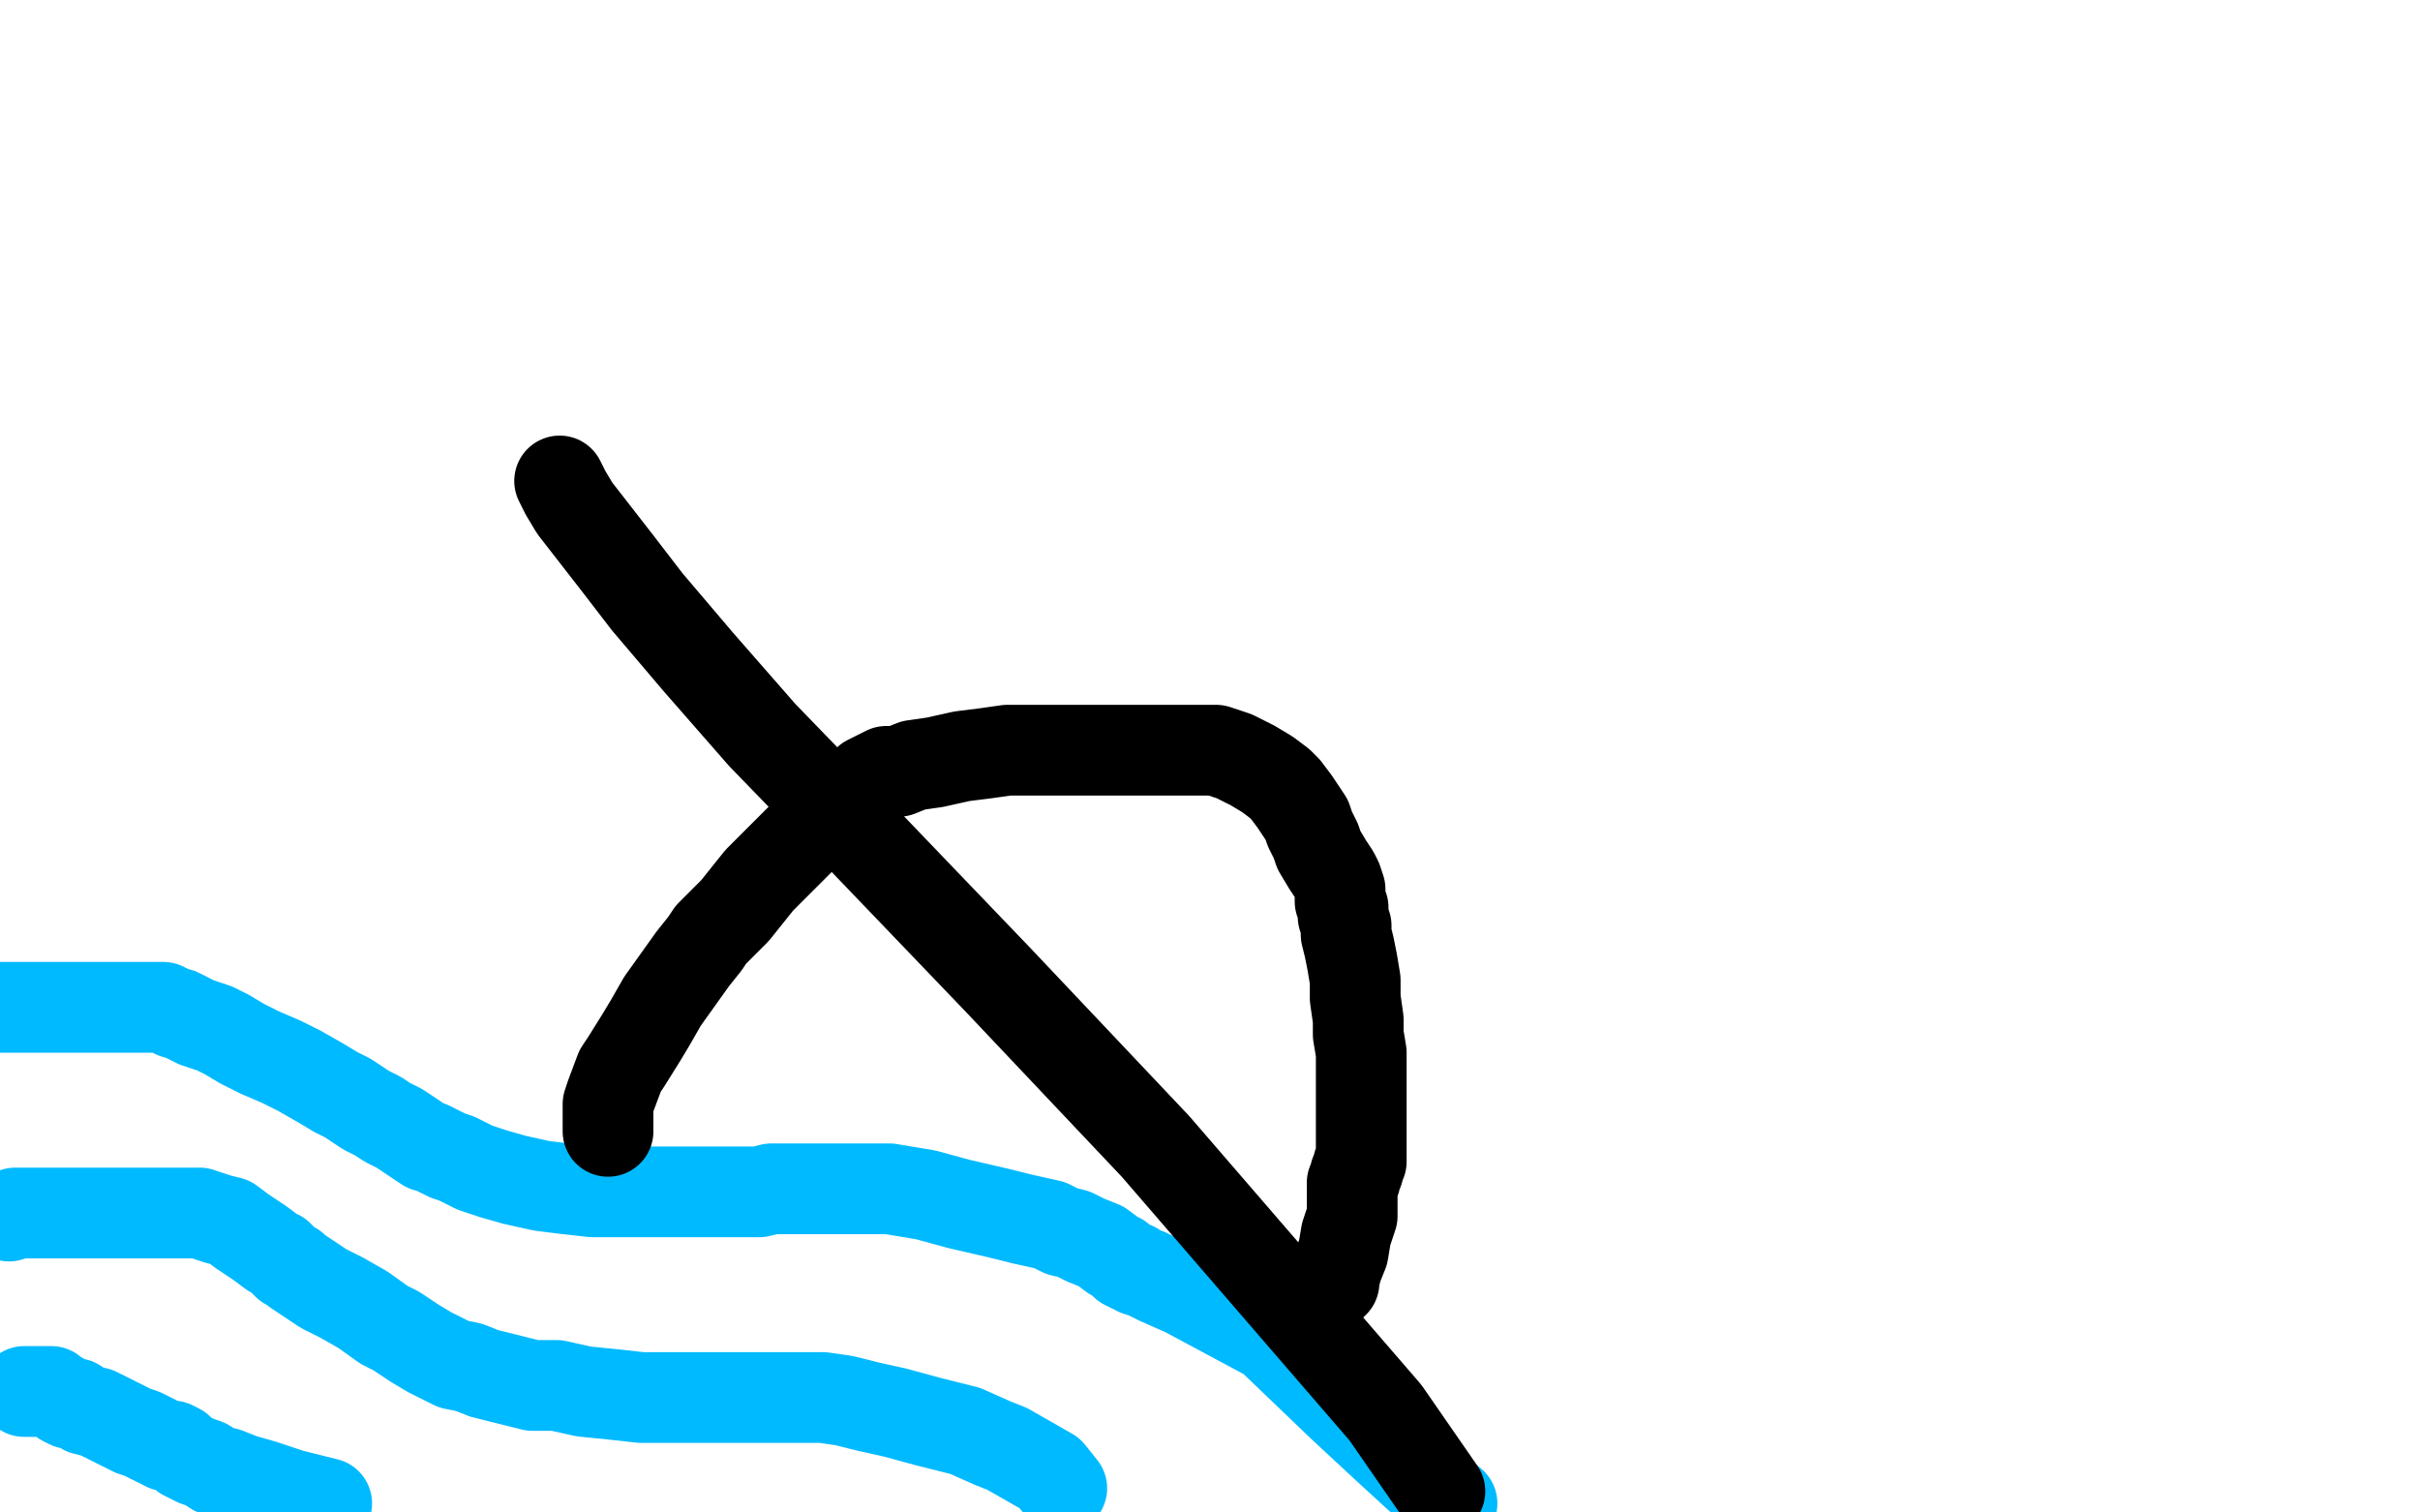
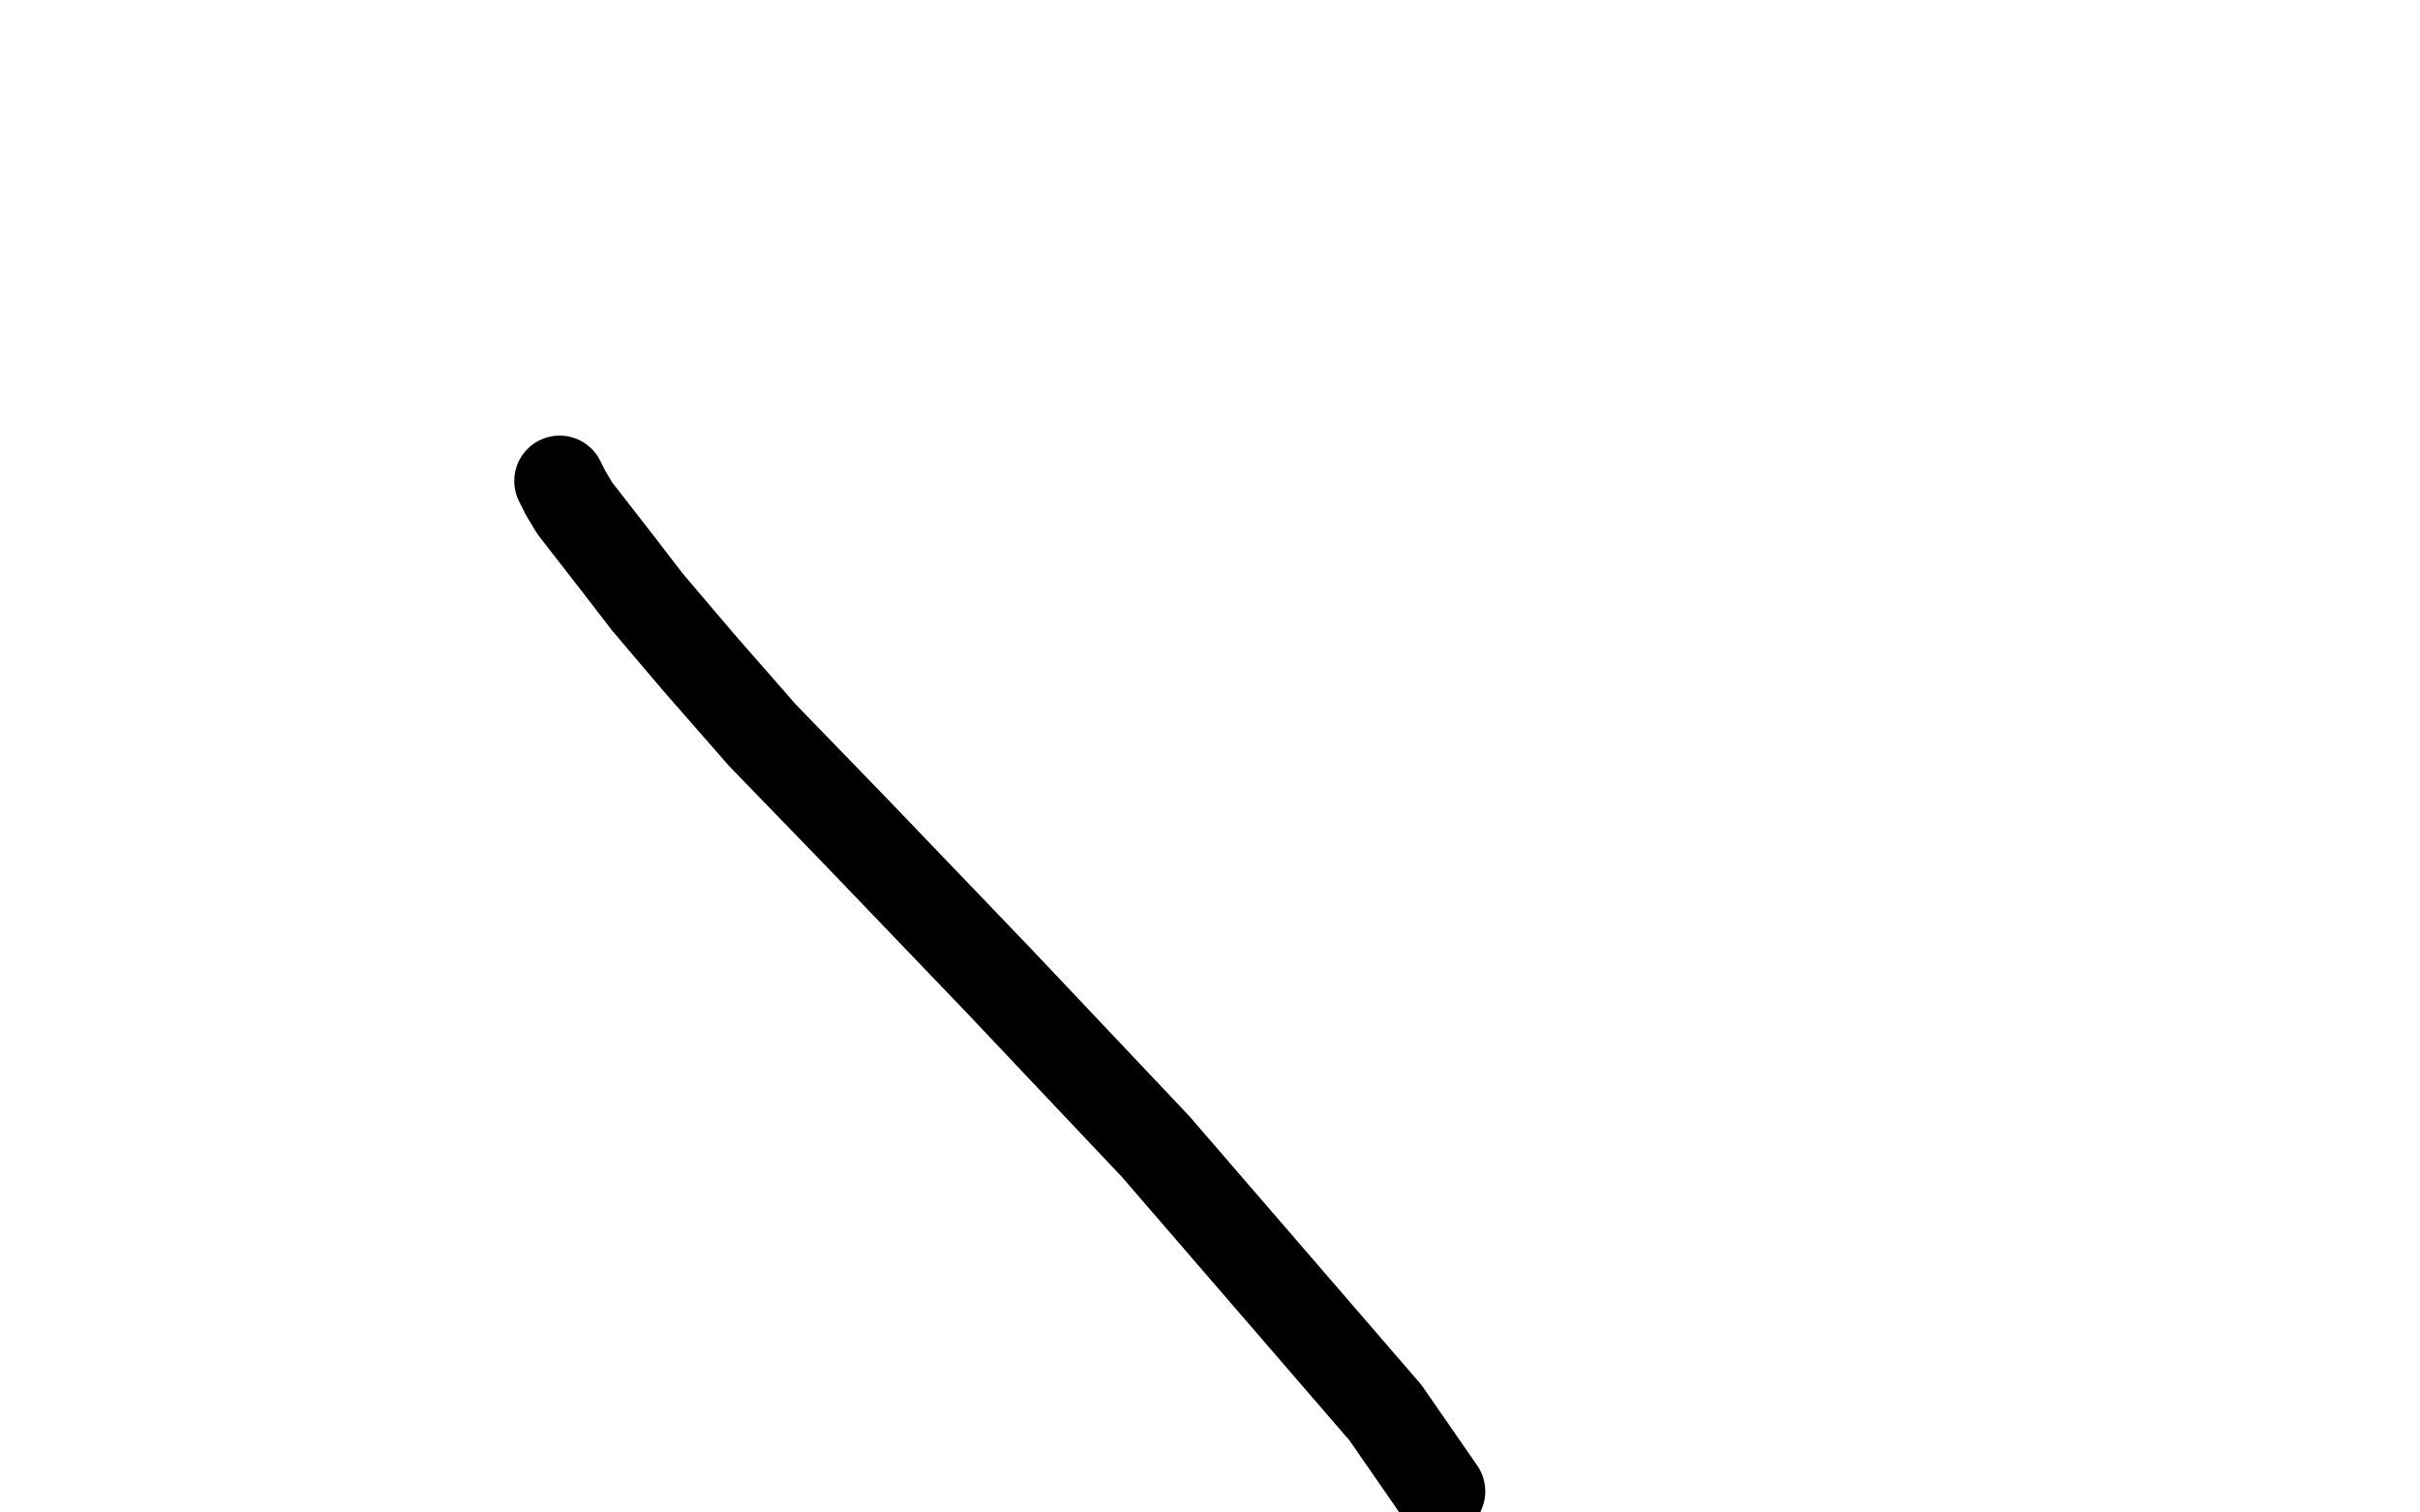
<svg xmlns="http://www.w3.org/2000/svg" width="800" height="500" version="1.1" style="stroke-antialiasing: false">
  <desc>This SVG has been created on https://colorillo.com/</desc>
-   <rect x="0" y="0" width="800" height="500" style="fill: rgb(255,255,255); stroke-width:0" />
-   <polyline points="0,333 1,333 1,333 5,333 5,333 10,333 10,333 17,333 17,333 23,333 23,333 30,333 30,333 45,333 50,333 54,333 58,335 59,335 61,336 63,337 65,338 68,339 71,340 75,342 80,345 86,348 93,351 99,354 106,358 111,361 115,363 121,367 125,369 128,371 132,373 135,375 141,379 142,379 148,382 151,383 157,386 163,388 170,390 179,392 187,393 196,394 201,394 209,394 214,394 221,394 227,394 233,394 238,394 242,394 246,394 251,394 255,393 259,393 262,393 266,393 269,393 273,393 276,393 281,393 286,393 294,393 306,395 317,398 330,401 338,403 347,405 351,407 355,408 359,410 364,412 368,415 370,416 372,418 374,419 375,419 376,420 379,421 383,423 392,427 420,442 444,465 458,478 470,489 480,497" style="fill: none; stroke: #00baff; stroke-width: 30; stroke-linejoin: round; stroke-linecap: round; stroke-antialiasing: false; stroke-antialias: 0; opacity: 1.0" />
-   <polyline points="3,402 5,401 5,401 19,401 19,401 31,401 31,401 47,401 47,401 60,401 60,401 66,401 66,401 72,403 72,403 76,404 80,407 83,409 86,411 90,414 92,415 93,416 94,417 95,418 97,419 98,420 101,422 107,426 113,429 120,433 127,438 131,440 137,444 142,447 146,449 150,451 155,452 160,454 168,456 176,458 184,458 193,460 203,461 212,462 223,462 233,462 239,462 245,462 249,462 252,462 254,462 257,462 258,462 260,462 264,462 272,462 279,463 287,465 296,467 307,470 319,473 328,477 333,479 340,483 347,487 351,492" style="fill: none; stroke: #00baff; stroke-width: 30; stroke-linejoin: round; stroke-linecap: round; stroke-antialiasing: false; stroke-antialias: 0; opacity: 1.0" />
-   <polyline points="8,460 10,460 10,460 11,460 13,460 14,460 16,460 17,460 18,461 20,462 21,463 23,464 25,464 28,466 32,467 36,469 40,471 44,473 47,474 51,476 53,477 55,478 57,478 59,479 61,481 63,482 65,483 68,484 71,486 75,487 80,489 87,491 96,494 108,497" style="fill: none; stroke: #00baff; stroke-width: 30; stroke-linejoin: round; stroke-linecap: round; stroke-antialiasing: false; stroke-antialias: 0; opacity: 1.0" />
-   <polyline points="201,374 201,373 201,373 201,369 201,369 201,365 201,365 202,362 202,362 205,354 205,354 207,351 207,351 212,343 212,343 215,338 219,331 224,324 229,317 233,312 235,309 240,304 243,301 247,296 251,291 255,287 260,282 265,277 270,272 275,268 280,264 285,260 287,258 289,257 291,256 293,255 297,255 302,253 309,252 318,250 326,249 333,248 340,248 349,248 361,248 373,248 378,248 382,248 388,248 393,248 398,248 402,248 405,249 408,250 412,252 414,253 419,256 423,259 425,261 428,265 430,268 432,271 433,274 435,278 436,281 439,286 441,289 442,291 443,294 443,296 443,298 444,300 444,303 445,306 445,309 446,313 447,318 448,324 448,330 449,337 449,342 450,348 450,354 450,361 450,369 450,373 450,376 450,378 450,379 450,380 450,381 450,382 450,383 450,384 449,385 449,386 449,387 448,388 448,389 448,390 447,391 447,392 447,393 447,394 447,395 447,396 447,398 447,399 447,402 445,408 444,414 442,419 441,423 441,424 440,424 440,425" style="fill: none; stroke: #000000; stroke-width: 30; stroke-linejoin: round; stroke-linecap: round; stroke-antialiasing: false; stroke-antialias: 0; opacity: 1.0" />
  <polyline points="185,159 187,163 187,163 190,168 190,168 197,177 197,177 204,186 204,186 214,199 214,199 231,219 231,219 252,243 252,243 283,275 330,324 382,379 458,467 476,493" style="fill: none; stroke: #000000; stroke-width: 30; stroke-linejoin: round; stroke-linecap: round; stroke-antialiasing: false; stroke-antialias: 0; opacity: 1.0" />
</svg>